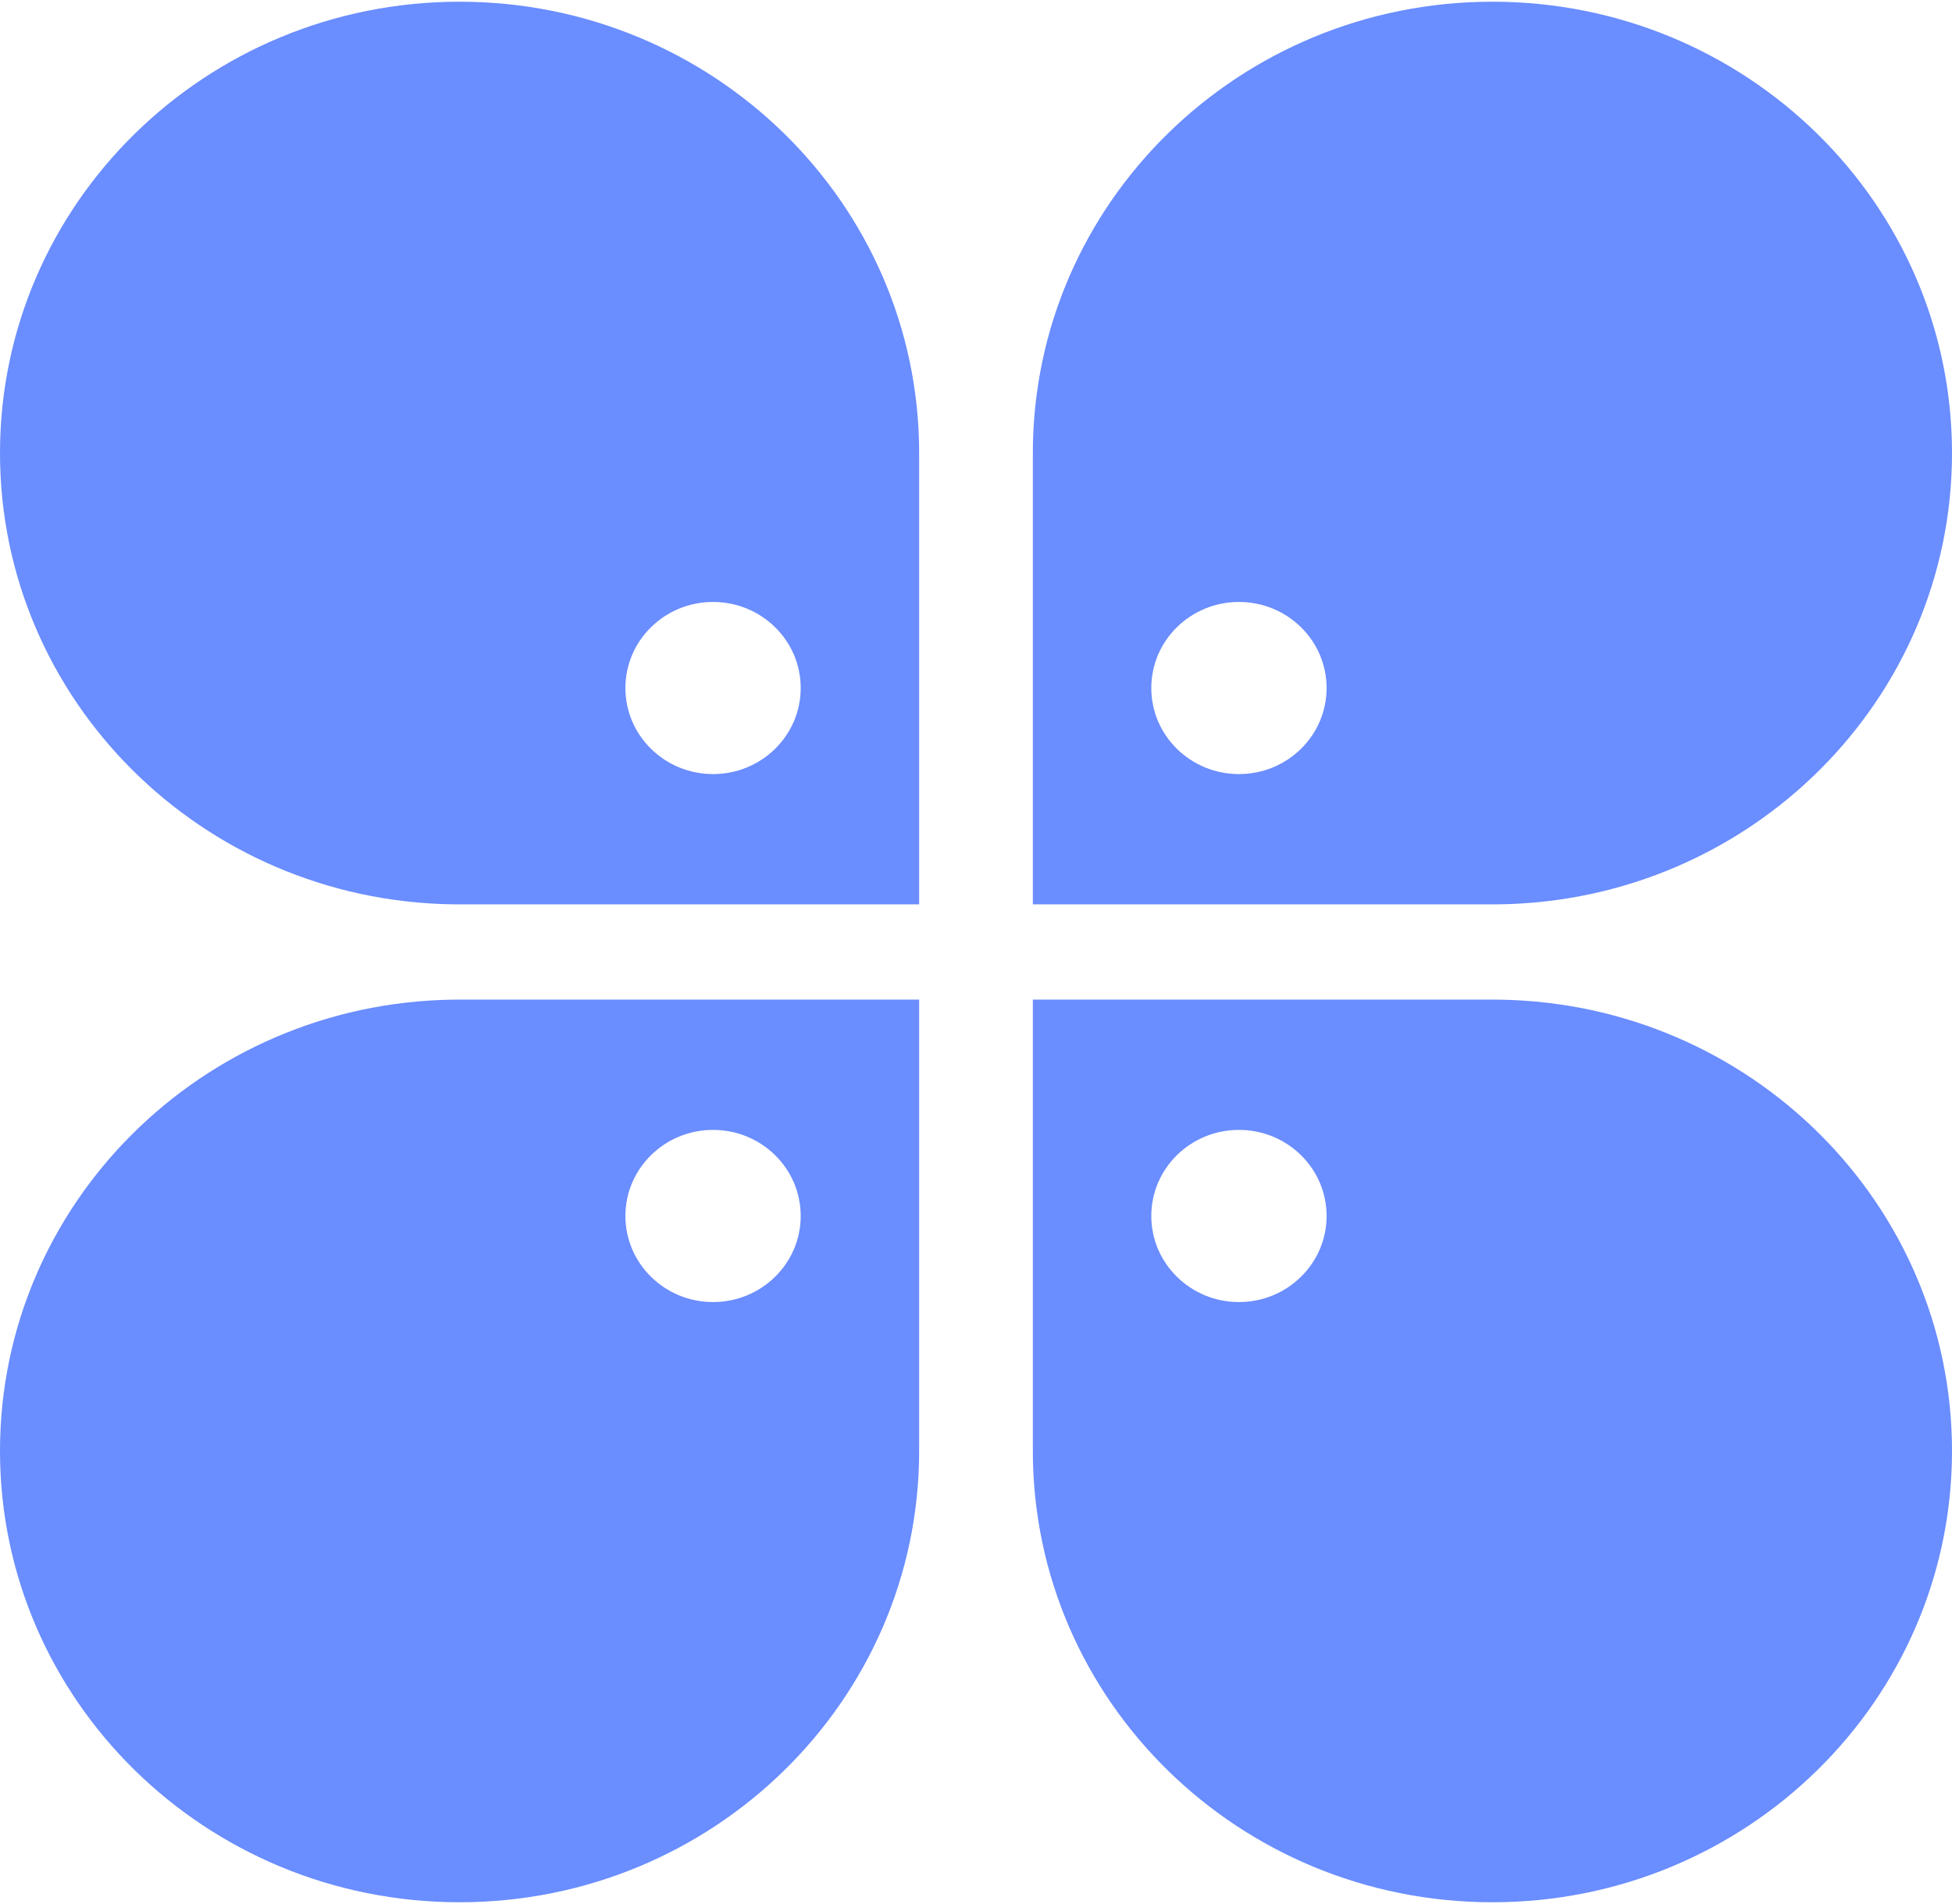
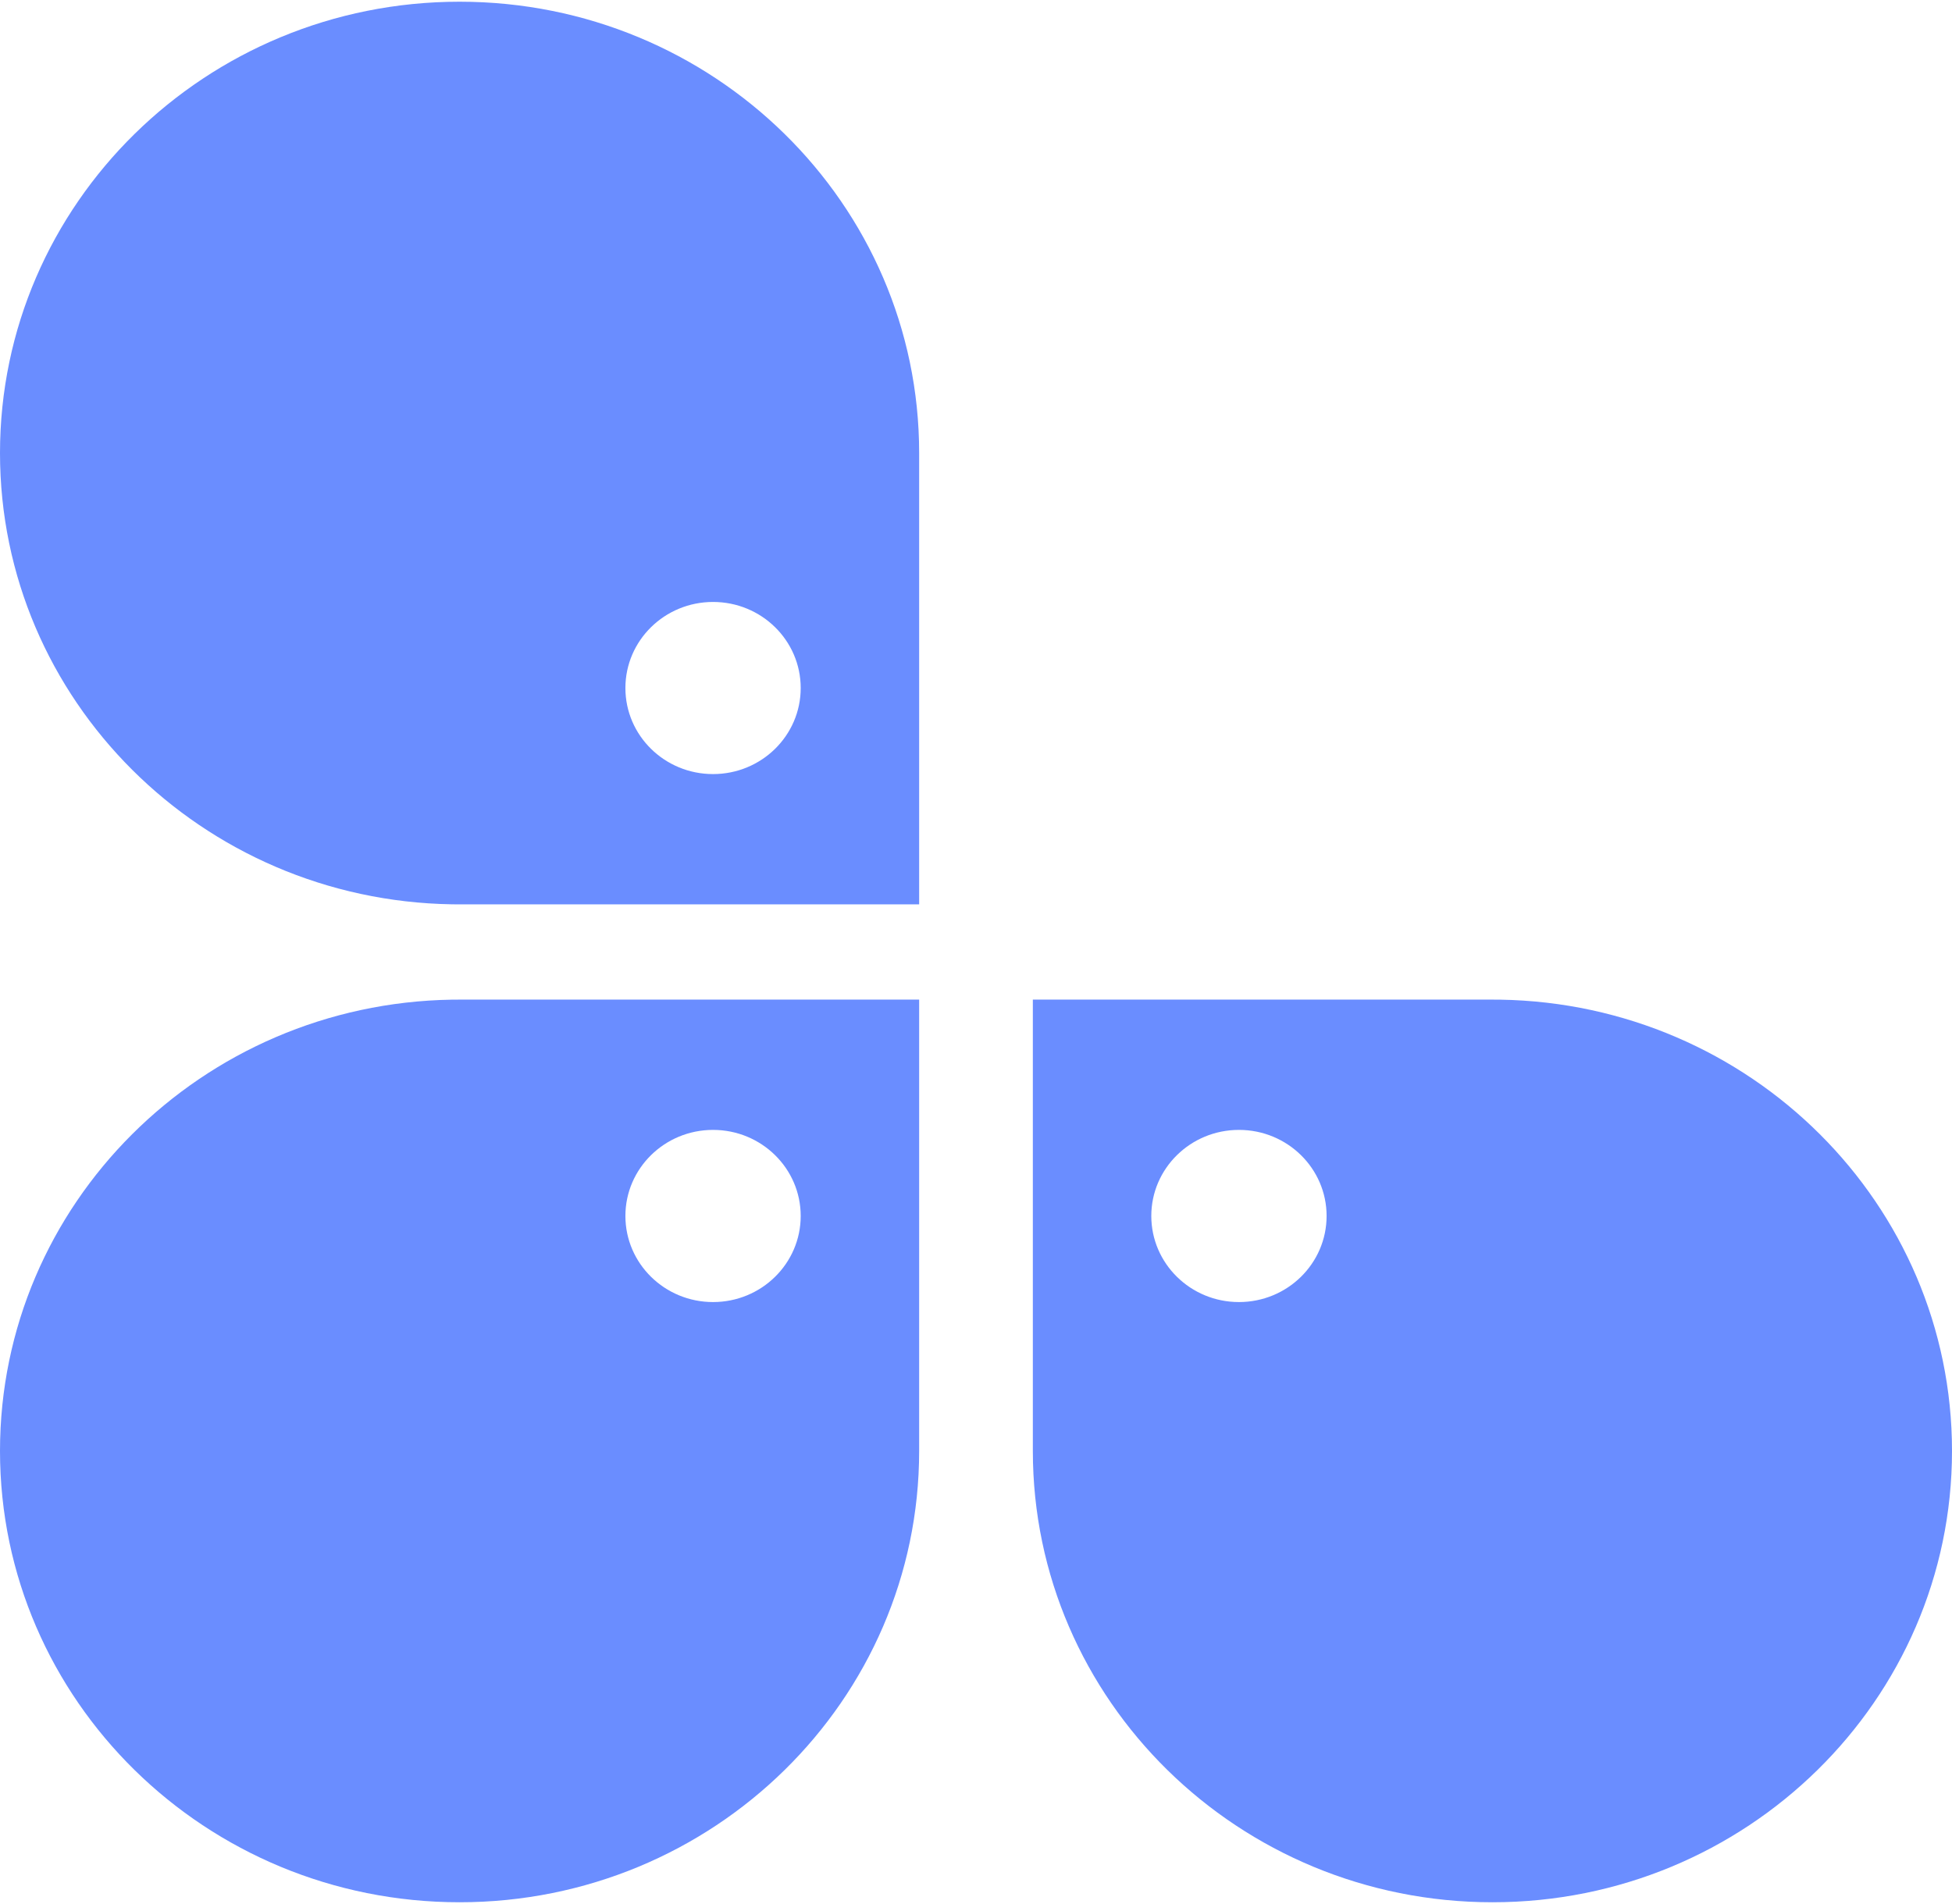
<svg xmlns="http://www.w3.org/2000/svg" width="41px" height="40px" viewBox="0 0 41 40" version="1.1">
  <title>Group 12</title>
  <g id="Design-1" stroke="none" stroke-width="1" fill="none" fill-rule="evenodd">
    <g id="Group-6" transform="translate(-44, -29)" fill="#6A8DFF" fill-rule="nonzero">
      <g id="Header" transform="translate(19, 0)">
        <g id="Logo" transform="translate(25, 29)">
          <g id="bottom-left-pedal" transform="translate(0, 0)">
            <g id="Group-12" transform="translate(0, -0)">
              <path d="M19.306,21 L19.306,30.482 C19.306,35.718 14.984,39.963 9.653,39.963 C4.322,39.963 -1.56319402e-13,35.718 -1.56319402e-13,30.482 C-1.56319402e-13,25.297 4.236,21.085 9.493,21.001 L9.653,21 L19.306,21 Z M14.977,23.737 C13.96,23.737 13.136,24.547 13.136,25.545 C13.136,26.544 13.96,27.354 14.977,27.354 C15.994,27.354 16.818,26.544 16.818,25.545 C16.818,24.547 15.994,23.737 14.977,23.737 Z" id="Combined-Shape" />
              <path d="M31.347,21 L31.507,21.001 C36.764,21.085 41,25.297 41,30.482 C41,35.718 36.678,39.963 31.347,39.963 C26.016,39.963 21.694,35.718 21.694,30.482 L21.694,30.482 L21.694,21 L31.347,21 Z M26.023,23.737 C25.006,23.737 24.182,24.547 24.182,25.545 C24.182,26.544 25.006,27.354 26.023,27.354 C27.04,27.354 27.864,26.544 27.864,25.545 C27.864,24.547 27.04,23.737 26.023,23.737 Z" id="Combined-Shape" />
              <path d="M19.306,0.037 L19.306,9.518 C19.306,14.755 14.984,19 9.653,19 C4.322,19 -1.56319402e-13,14.755 -1.56319402e-13,9.518 C-1.56319402e-13,4.334 4.236,0.122 9.493,0.038 L9.653,0.037 L19.306,0.037 Z M14.977,2.774 C13.96,2.774 13.136,3.583 13.136,4.582 C13.136,5.581 13.96,6.39 14.977,6.39 C15.994,6.39 16.818,5.581 16.818,4.582 C16.818,3.583 15.994,2.774 14.977,2.774 Z" id="Combined-Shape" transform="translate(9.653, 9.518) scale(1, -1) translate(-9.653, -9.518) " />
-               <path d="M31.347,0.037 L31.507,0.038 C36.764,0.122 41,4.334 41,9.518 C41,14.755 36.678,19 31.347,19 C26.016,19 21.694,14.755 21.694,9.518 L21.694,9.518 L21.694,0.037 L31.347,0.037 Z M26.023,2.774 C25.006,2.774 24.182,3.583 24.182,4.582 C24.182,5.581 25.006,6.39 26.023,6.39 C27.04,6.39 27.864,5.581 27.864,4.582 C27.864,3.583 27.04,2.774 26.023,2.774 Z" id="Combined-Shape" transform="translate(31.347, 9.518) scale(1, -1) translate(-31.347, -9.518) " />
            </g>
          </g>
        </g>
      </g>
    </g>
  </g>
</svg>